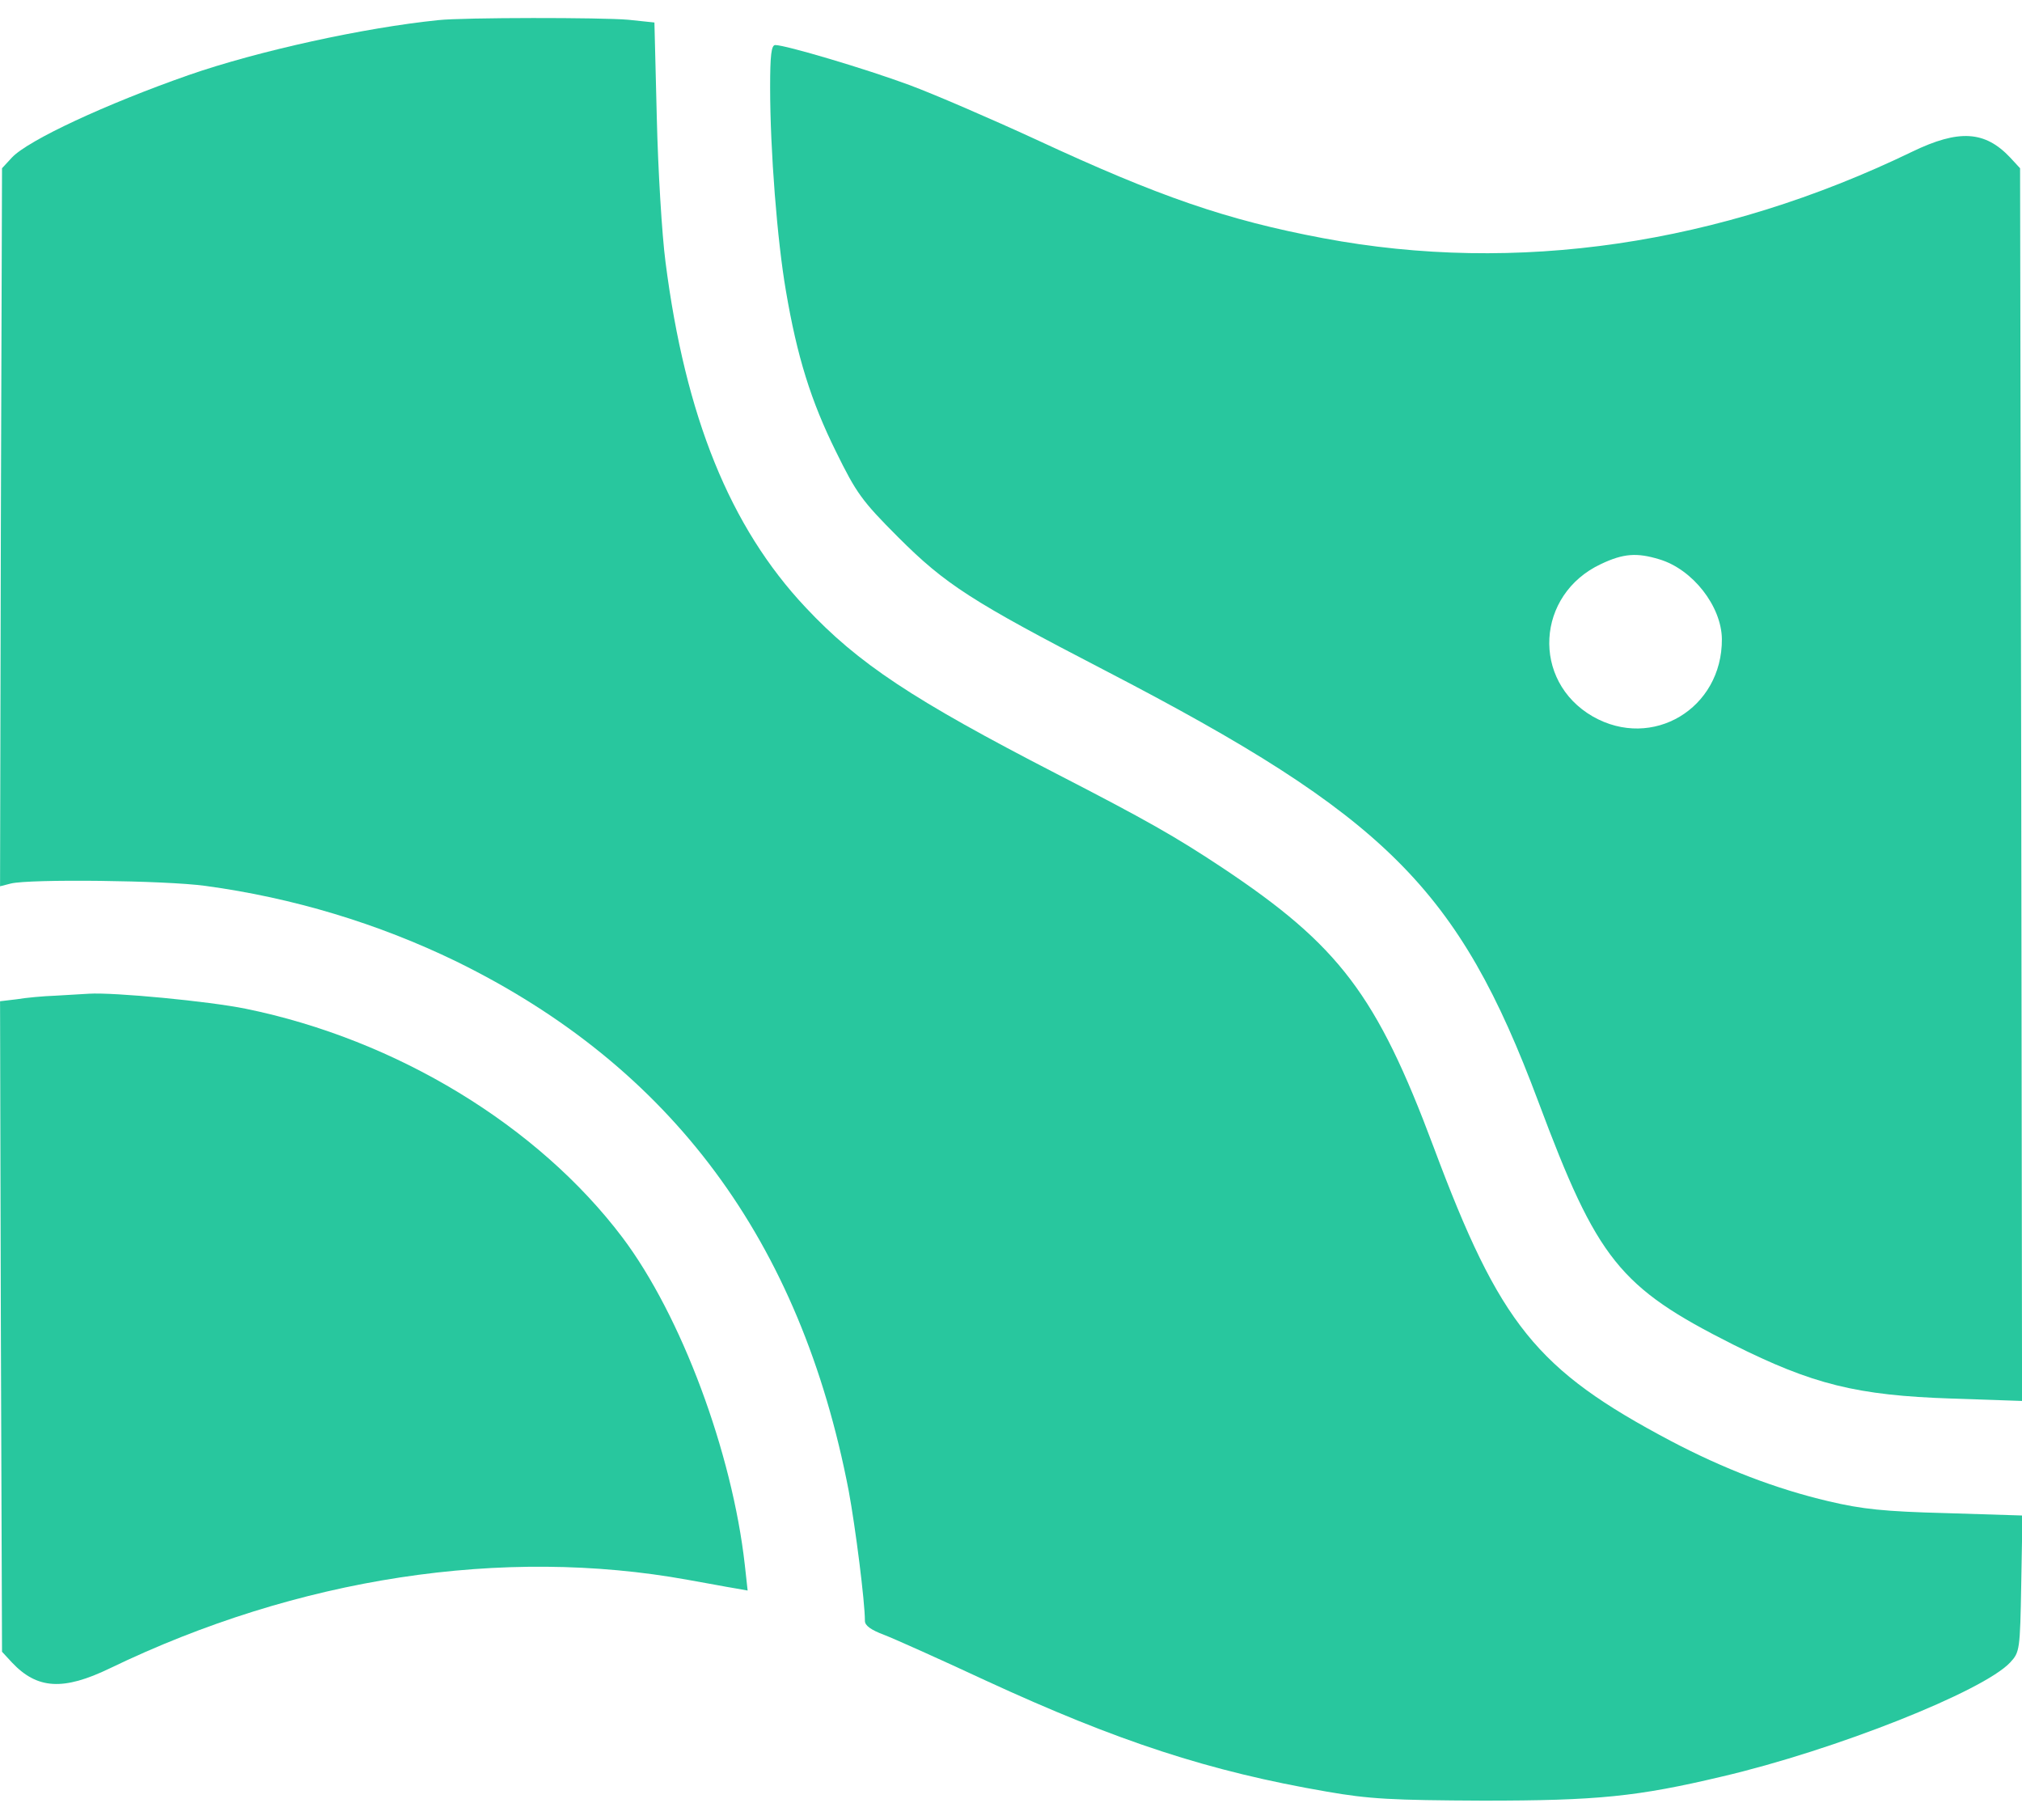
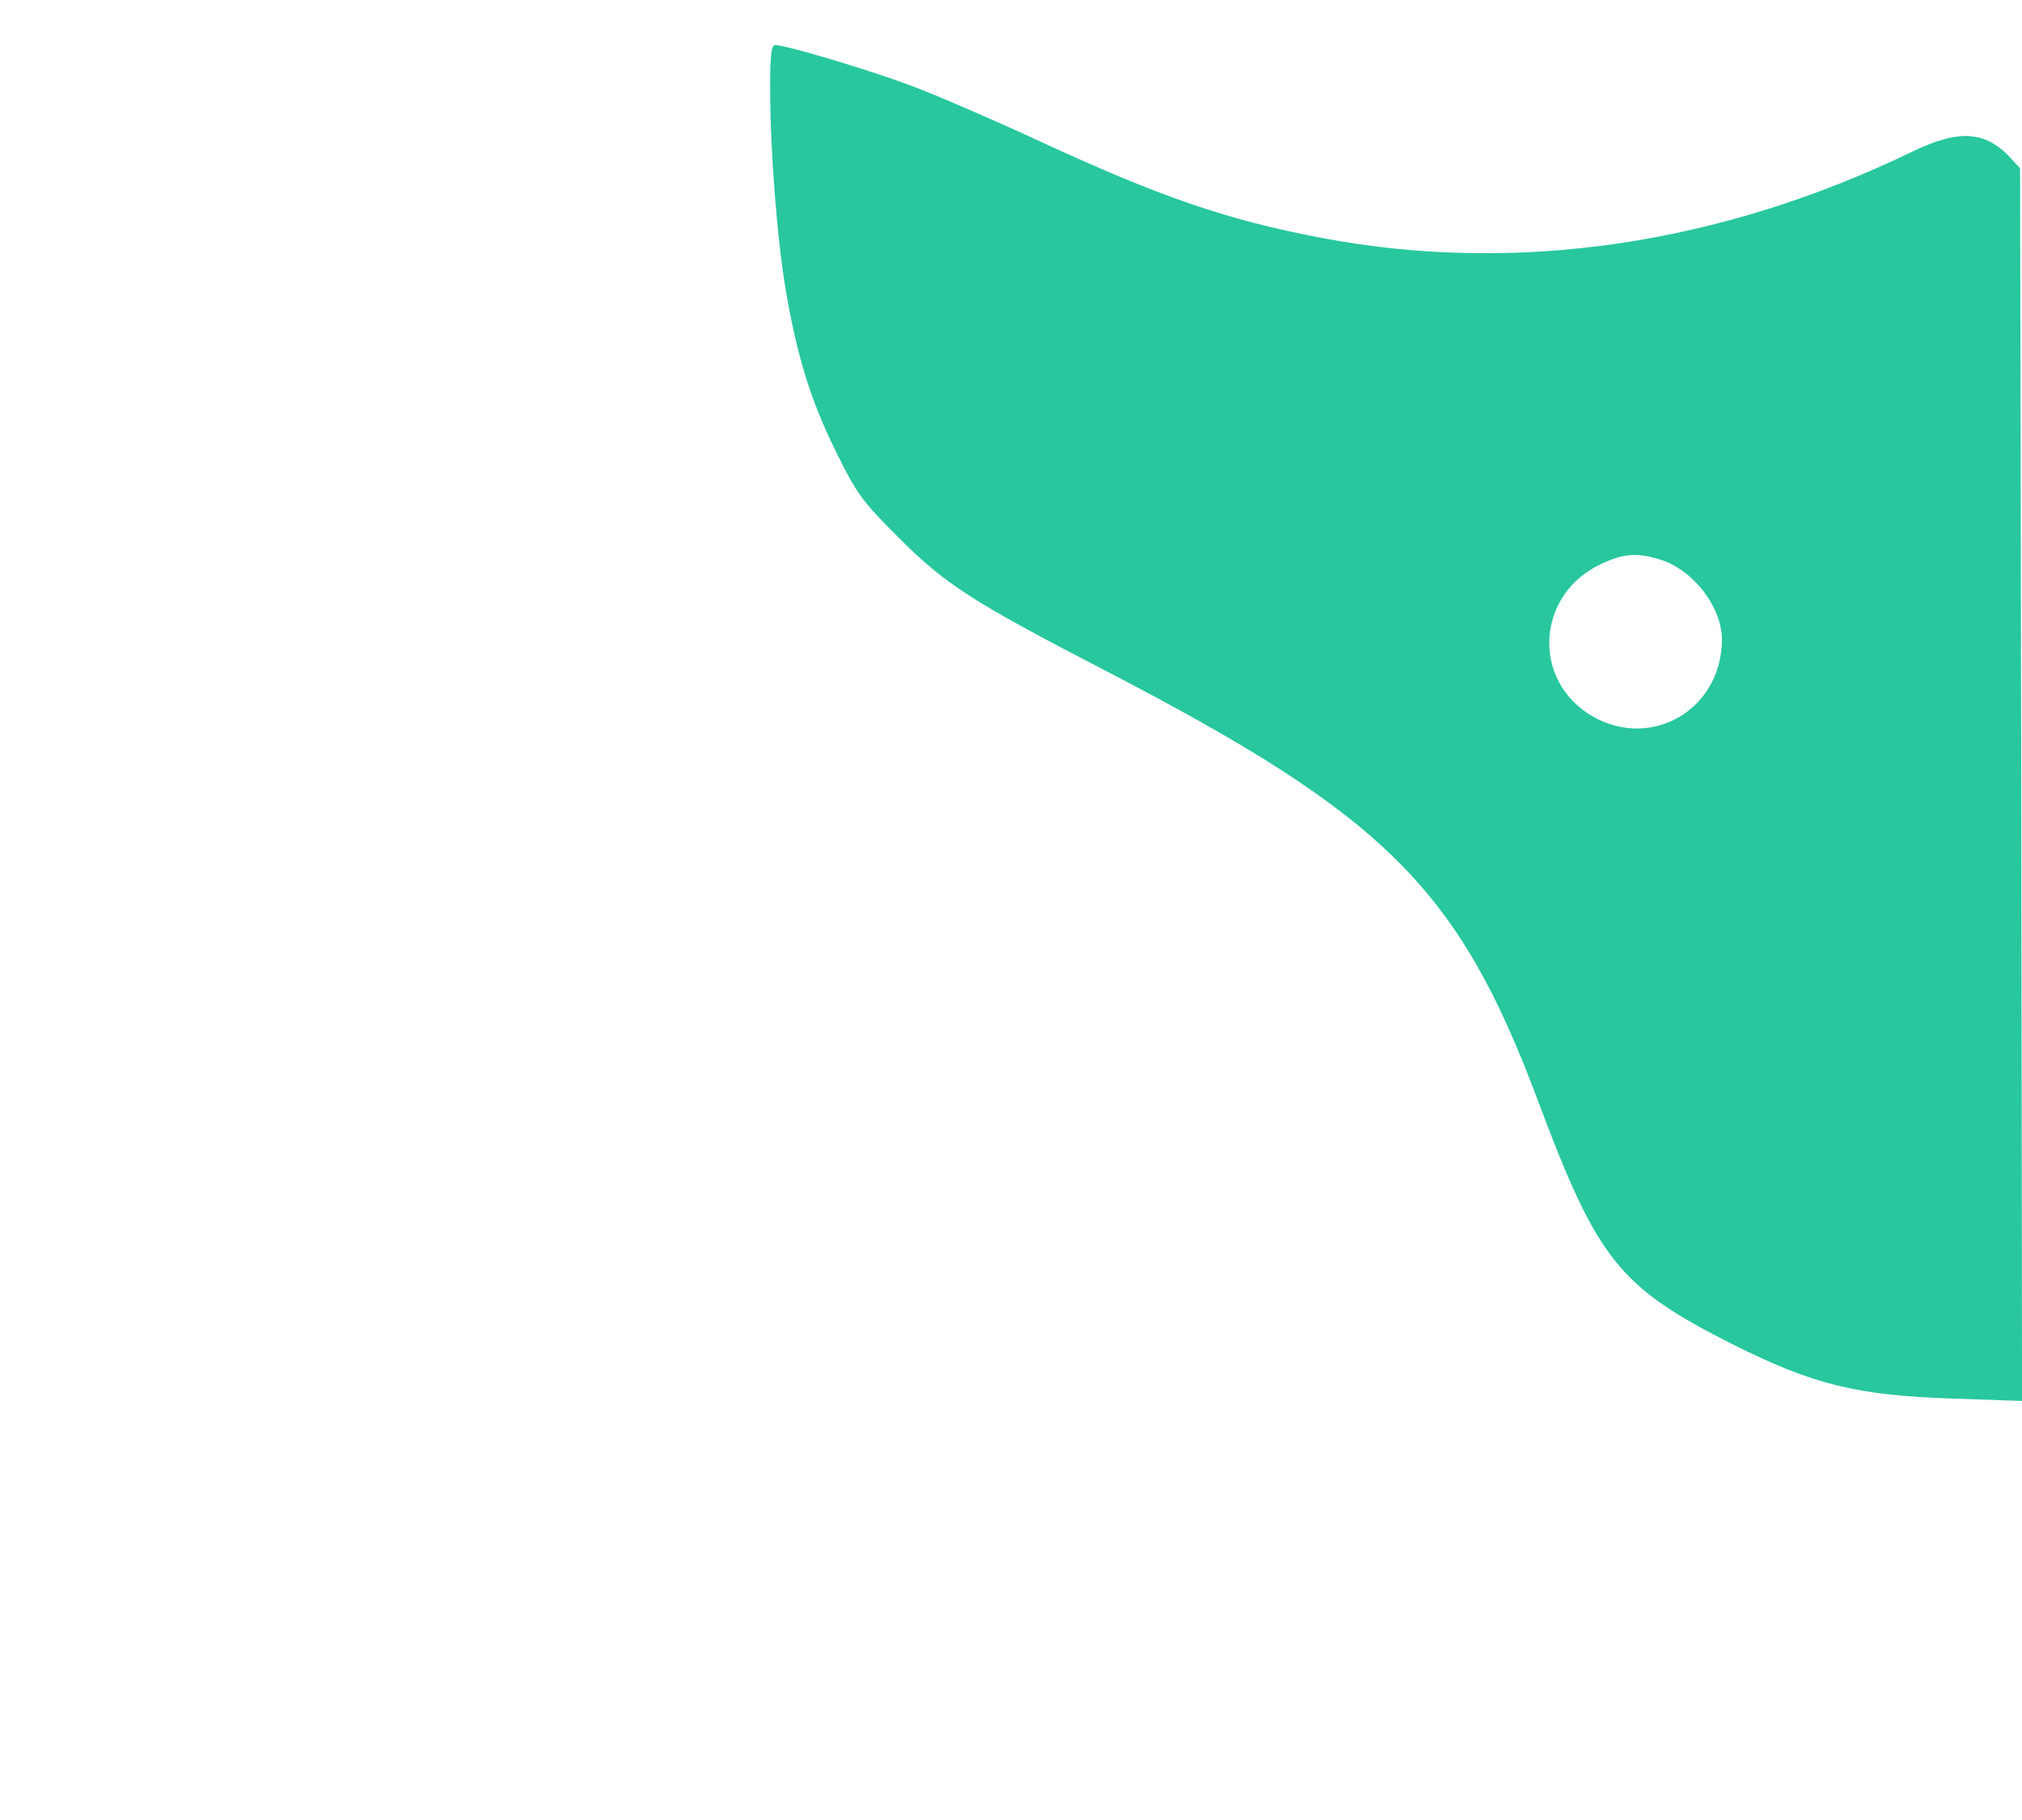
<svg xmlns="http://www.w3.org/2000/svg" width="40" height="36" viewBox="0 0 40 36" fill="none">
-   <path d="M8.673 0.398C7.204 0.547 5.103 1.008 3.735 1.484C2.103 2.055 0.556 2.773 0.235 3.117L0.04 3.328L0.017 10.43L0.001 17.531L0.212 17.477C0.579 17.383 3.274 17.414 4.063 17.523C5.798 17.758 7.478 18.266 9.024 19.016C13.282 21.102 15.837 24.539 16.79 29.492C16.923 30.211 17.11 31.68 17.11 32.062C17.11 32.156 17.235 32.242 17.485 32.336C17.689 32.414 18.595 32.82 19.501 33.242C22.11 34.445 23.923 35.039 26.243 35.438C27.087 35.586 27.54 35.609 29.337 35.617C31.602 35.617 32.384 35.539 34.063 35.141C36.306 34.617 39.235 33.453 39.767 32.883C39.954 32.68 39.962 32.641 39.985 31.328L40.009 29.977L38.501 29.93C37.274 29.898 36.837 29.852 36.173 29.695C35.142 29.453 34.102 29.055 33.048 28.5C30.392 27.094 29.673 26.203 28.36 22.688C27.235 19.68 26.493 18.703 24.181 17.164C23.251 16.547 22.673 16.219 20.899 15.305C18.064 13.844 16.977 13.125 15.938 12.016C14.438 10.422 13.556 8.234 13.165 5.18C13.095 4.648 13.017 3.359 12.993 2.328L12.946 0.445L12.431 0.391C11.907 0.344 9.165 0.344 8.673 0.398Z" fill="#28C79E" />
  <path d="M15.235 1.727C15.235 2.984 15.376 4.766 15.548 5.758C15.767 7.047 16.04 7.93 16.54 8.938C16.939 9.75 17.048 9.906 17.767 10.625C18.704 11.562 19.227 11.898 21.868 13.266C27.423 16.148 28.852 17.57 30.431 21.789C31.602 24.922 32.032 25.461 34.282 26.594C35.86 27.383 36.727 27.602 38.618 27.664L40.001 27.711L39.985 15.516L39.962 3.328L39.767 3.117C39.267 2.586 38.751 2.555 37.829 3C34.017 4.844 29.993 5.43 26.173 4.711C24.267 4.352 22.931 3.891 20.509 2.766C19.61 2.352 18.47 1.859 17.985 1.68C17.118 1.359 15.54 0.891 15.337 0.891C15.259 0.891 15.235 1.086 15.235 1.727ZM32.821 11.062C33.485 11.258 34.056 11.992 34.063 12.641C34.071 14.016 32.688 14.844 31.509 14.172C30.29 13.469 30.384 11.758 31.673 11.156C32.118 10.945 32.384 10.93 32.821 11.062Z" fill="#28C79E" />
-   <path d="M1.095 19.695C0.86 19.703 0.517 19.734 0.329 19.766L0.001 19.805L0.017 26.242L0.04 32.672L0.235 32.883C0.735 33.414 1.251 33.445 2.173 33C5.892 31.203 9.954 30.586 13.61 31.25C13.97 31.312 14.376 31.391 14.524 31.414L14.79 31.461L14.735 30.961C14.485 28.727 13.477 26.023 12.313 24.477C10.642 22.266 7.845 20.562 4.86 19.953C4.134 19.805 2.251 19.625 1.759 19.656C1.634 19.664 1.329 19.68 1.095 19.695Z" fill="#28C79E" />
</svg>